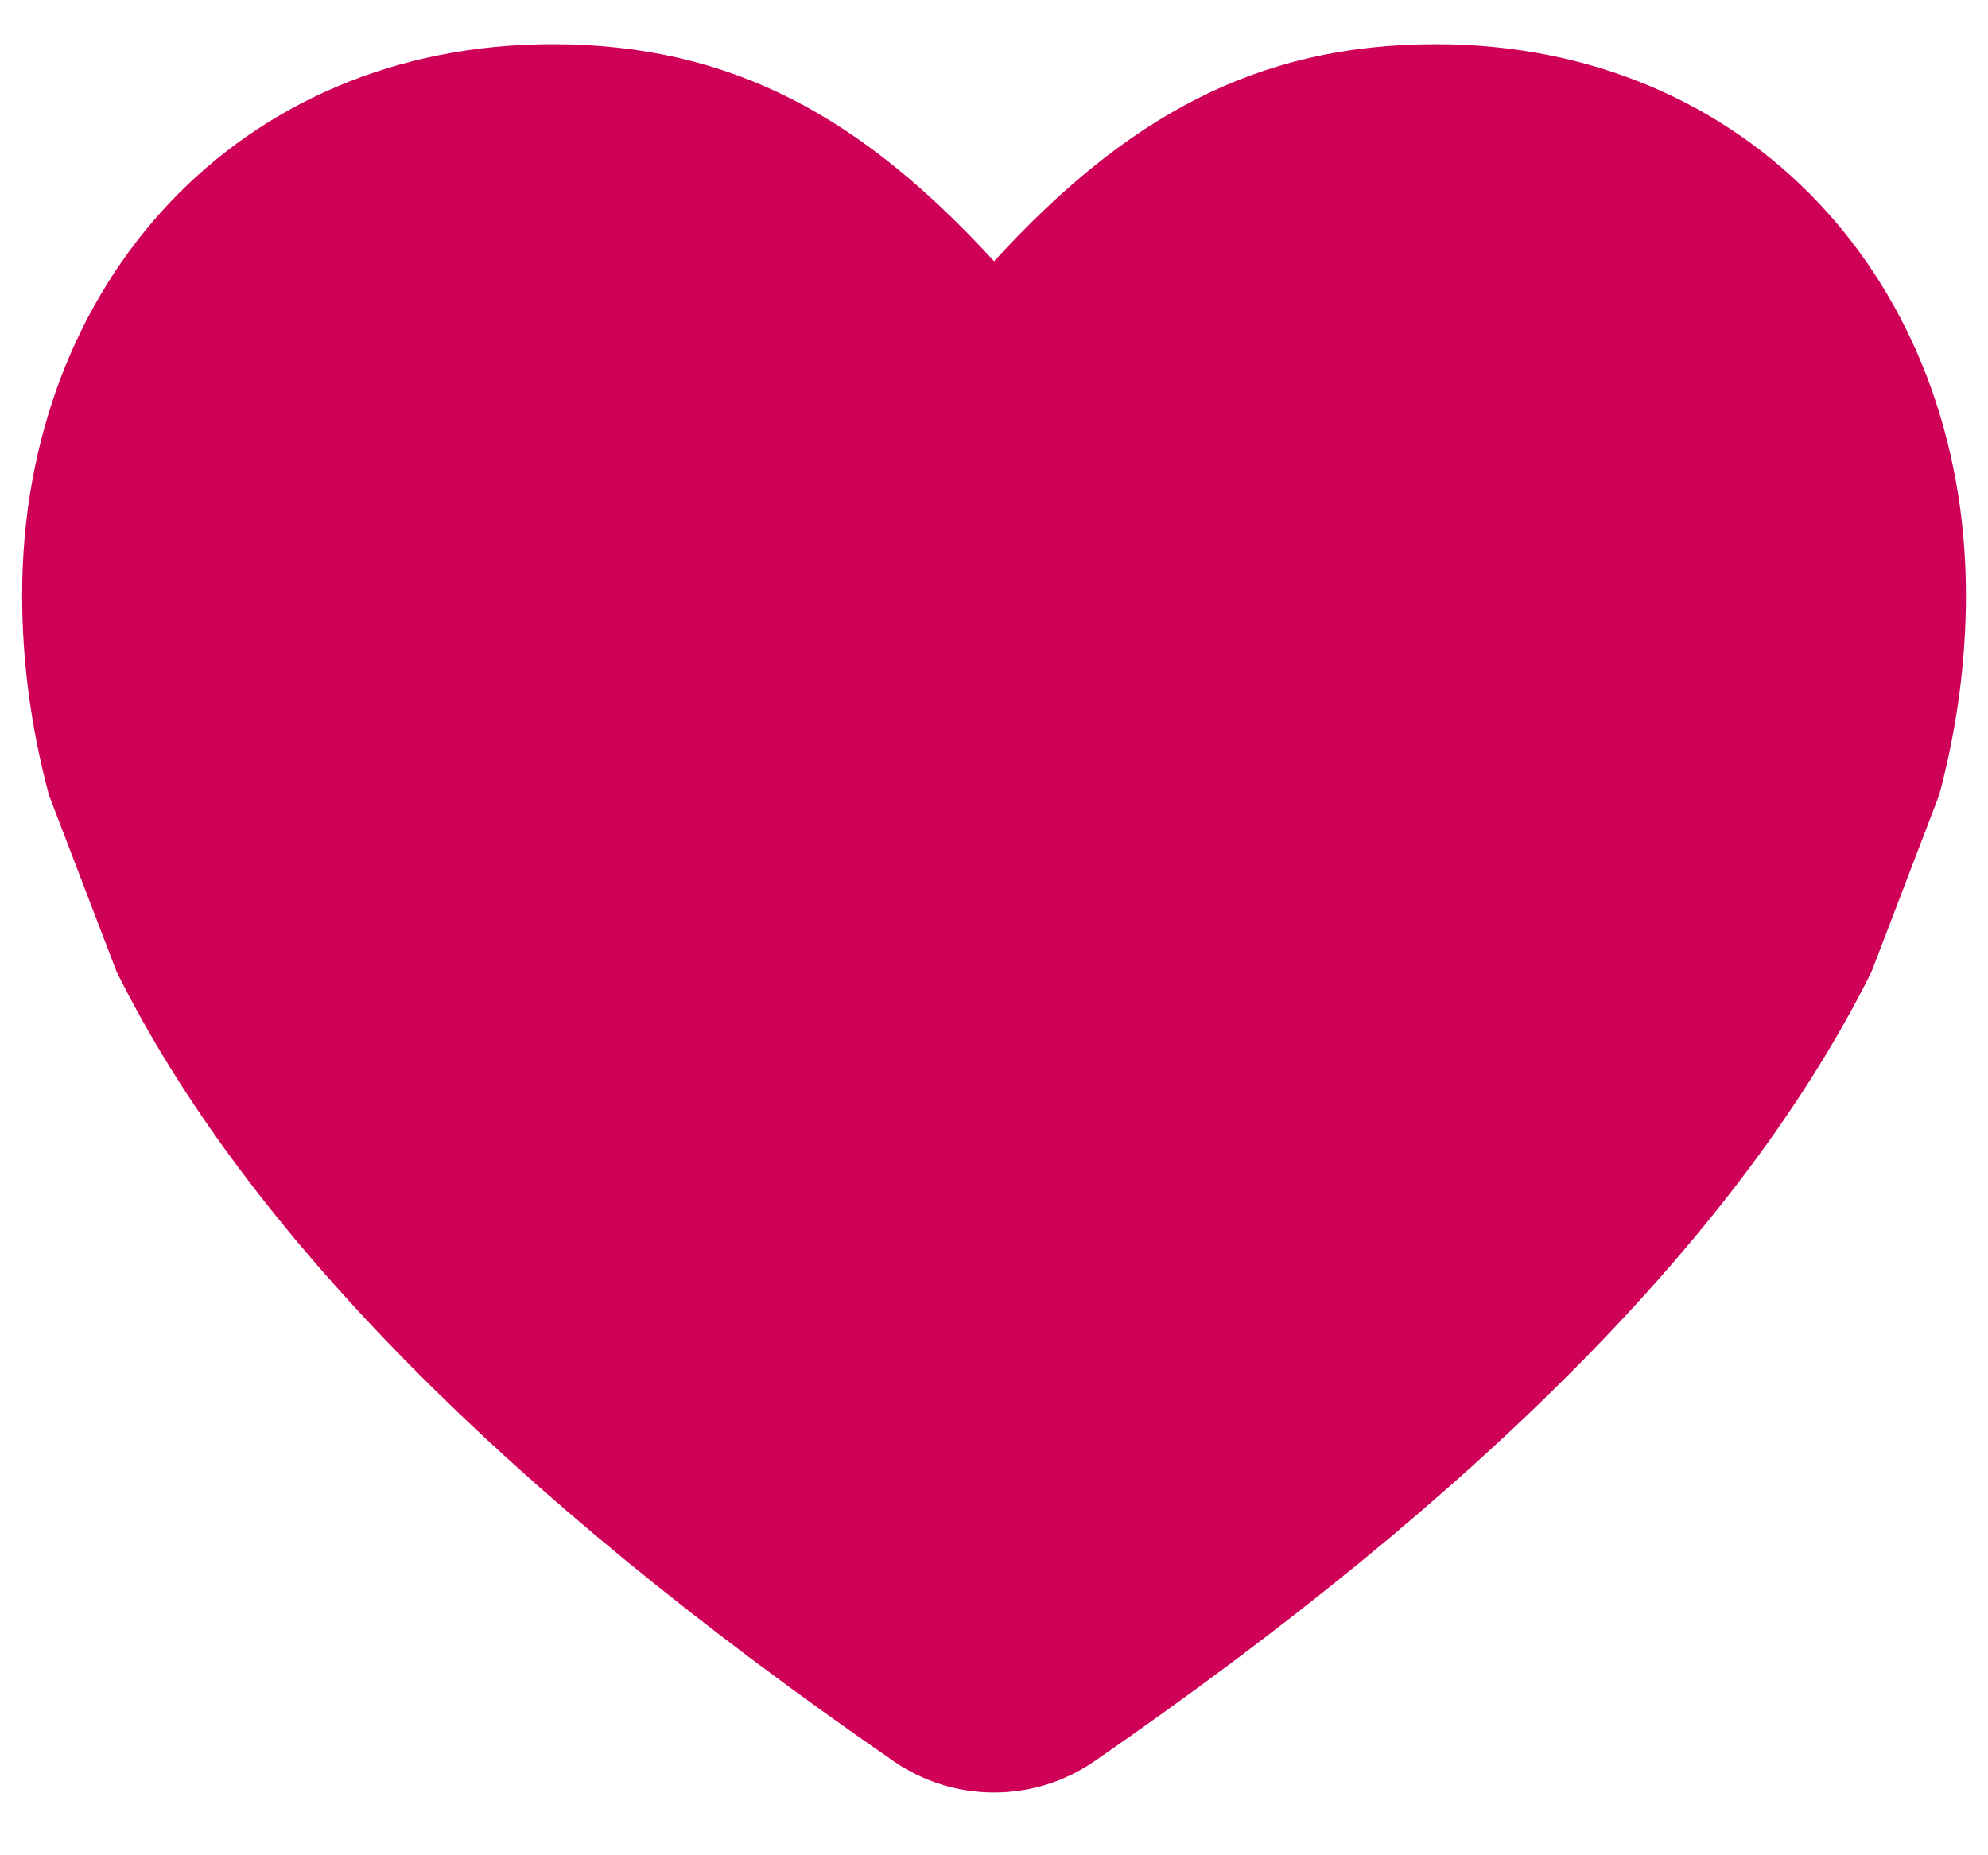
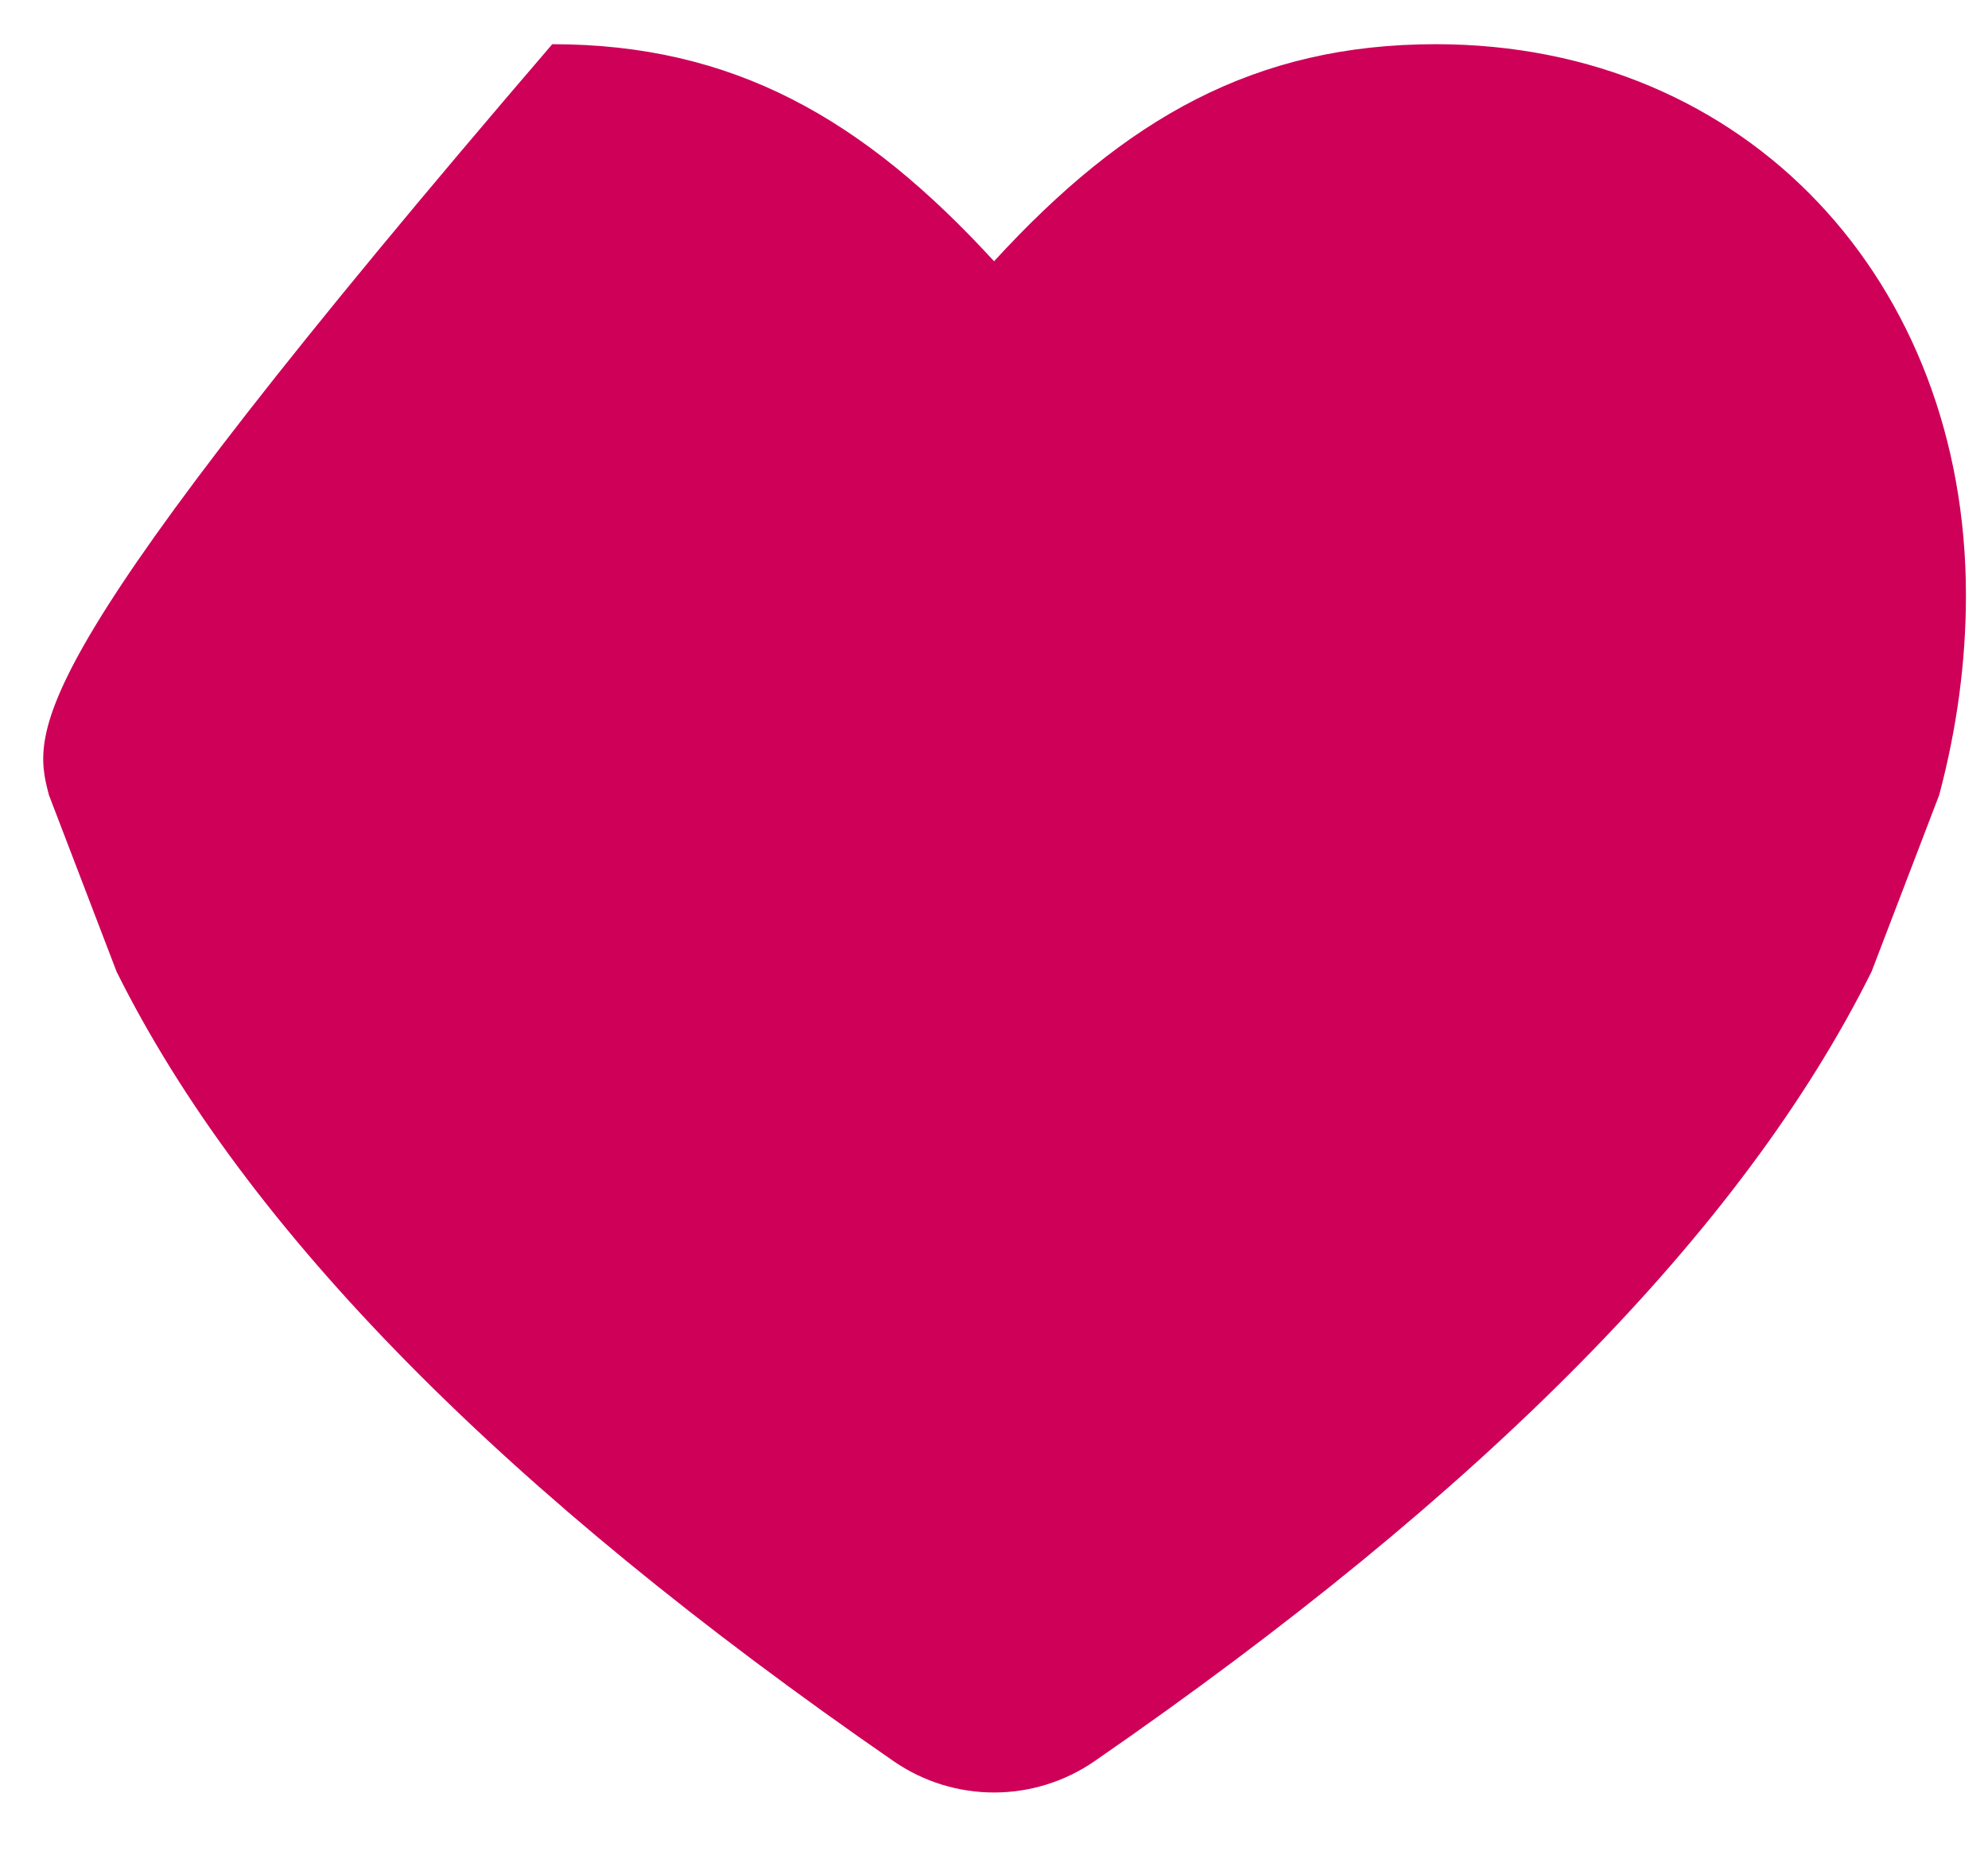
<svg xmlns="http://www.w3.org/2000/svg" width="30" height="28" viewBox="0 0 30 28" fill="none">
-   <path d="M16.517 26.58C22.37 22.536 26.297 18.576 28.242 14.666L29.263 12C29.532 10.991 29.667 9.985 29.667 8.982C29.667 4.26 26.381 0.667 21.667 0.667C18.936 0.667 16.974 1.79 15.001 3.943C13.028 1.79 11.066 0.667 8.334 0.667C3.62 0.667 0.334 4.26 0.334 8.982C0.334 9.985 0.469 10.991 0.739 12L1.76 14.666C3.705 18.576 7.631 22.536 13.485 26.58C14.397 27.21 15.604 27.21 16.517 26.58Z" fill="#CE0058" />
+   <path d="M16.517 26.58C22.37 22.536 26.297 18.576 28.242 14.666L29.263 12C29.532 10.991 29.667 9.985 29.667 8.982C29.667 4.26 26.381 0.667 21.667 0.667C18.936 0.667 16.974 1.79 15.001 3.943C13.028 1.79 11.066 0.667 8.334 0.667C0.334 9.985 0.469 10.991 0.739 12L1.76 14.666C3.705 18.576 7.631 22.536 13.485 26.58C14.397 27.21 15.604 27.21 16.517 26.58Z" fill="#CE0058" />
</svg>